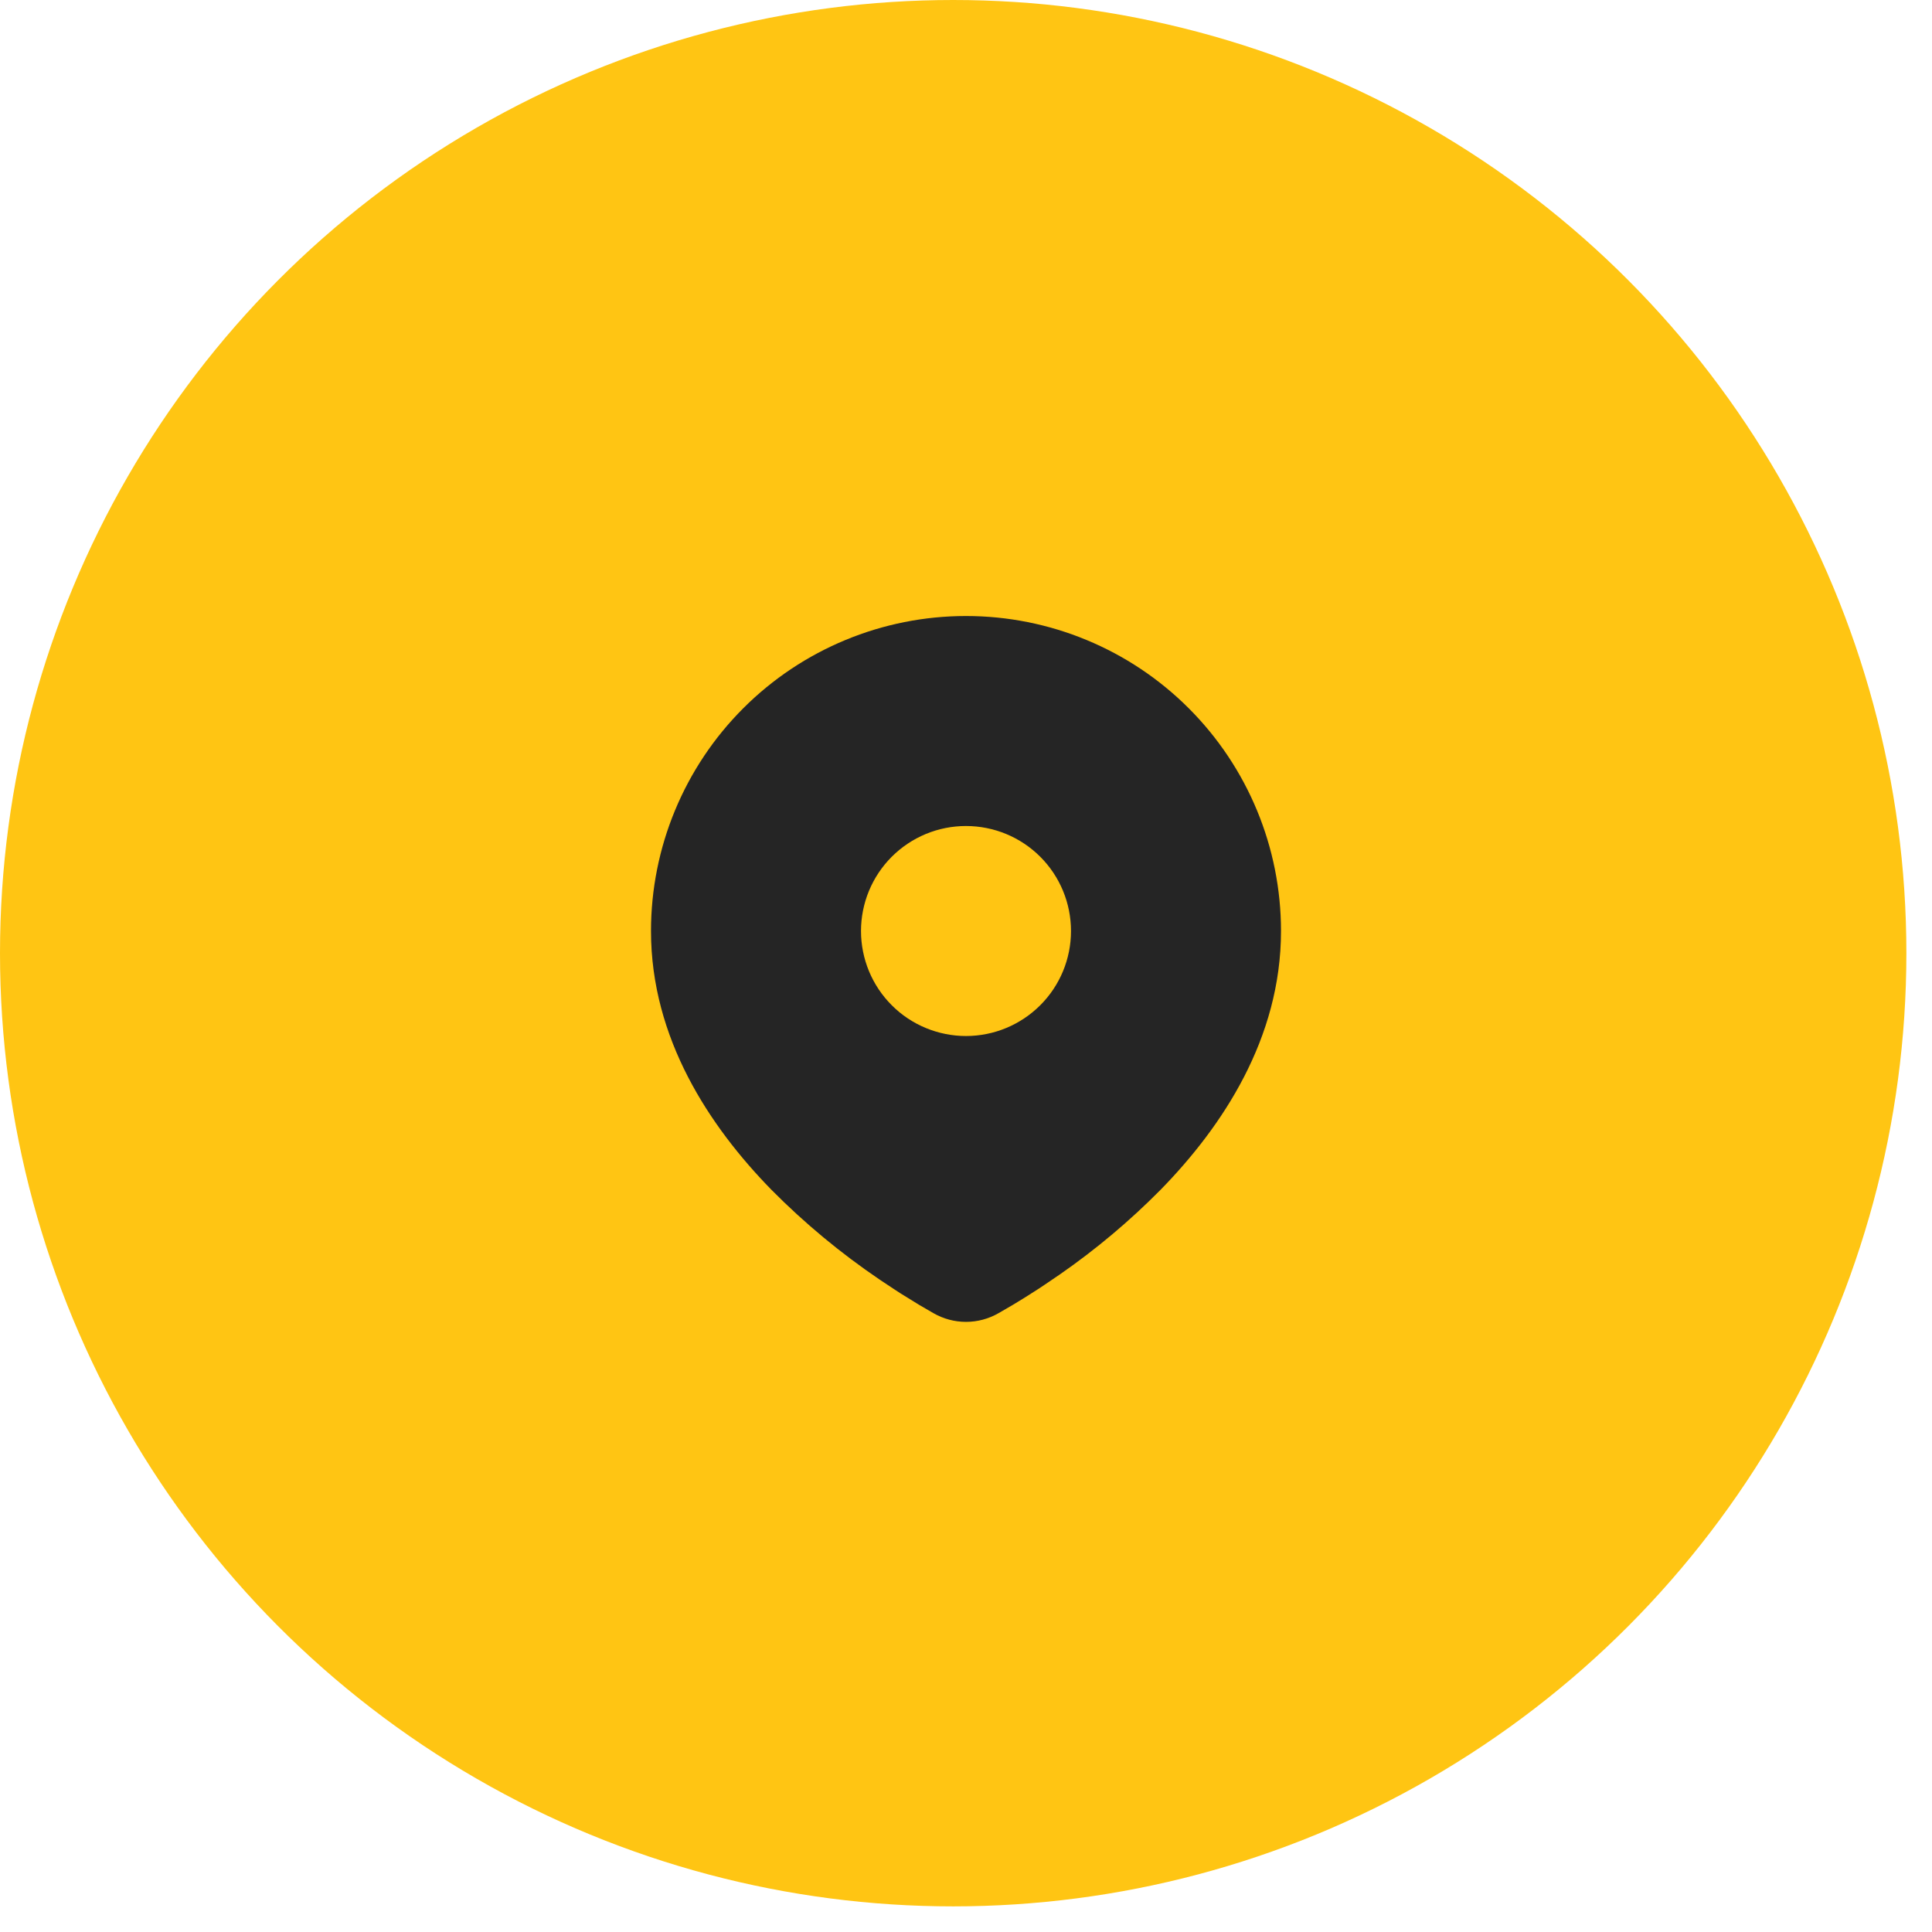
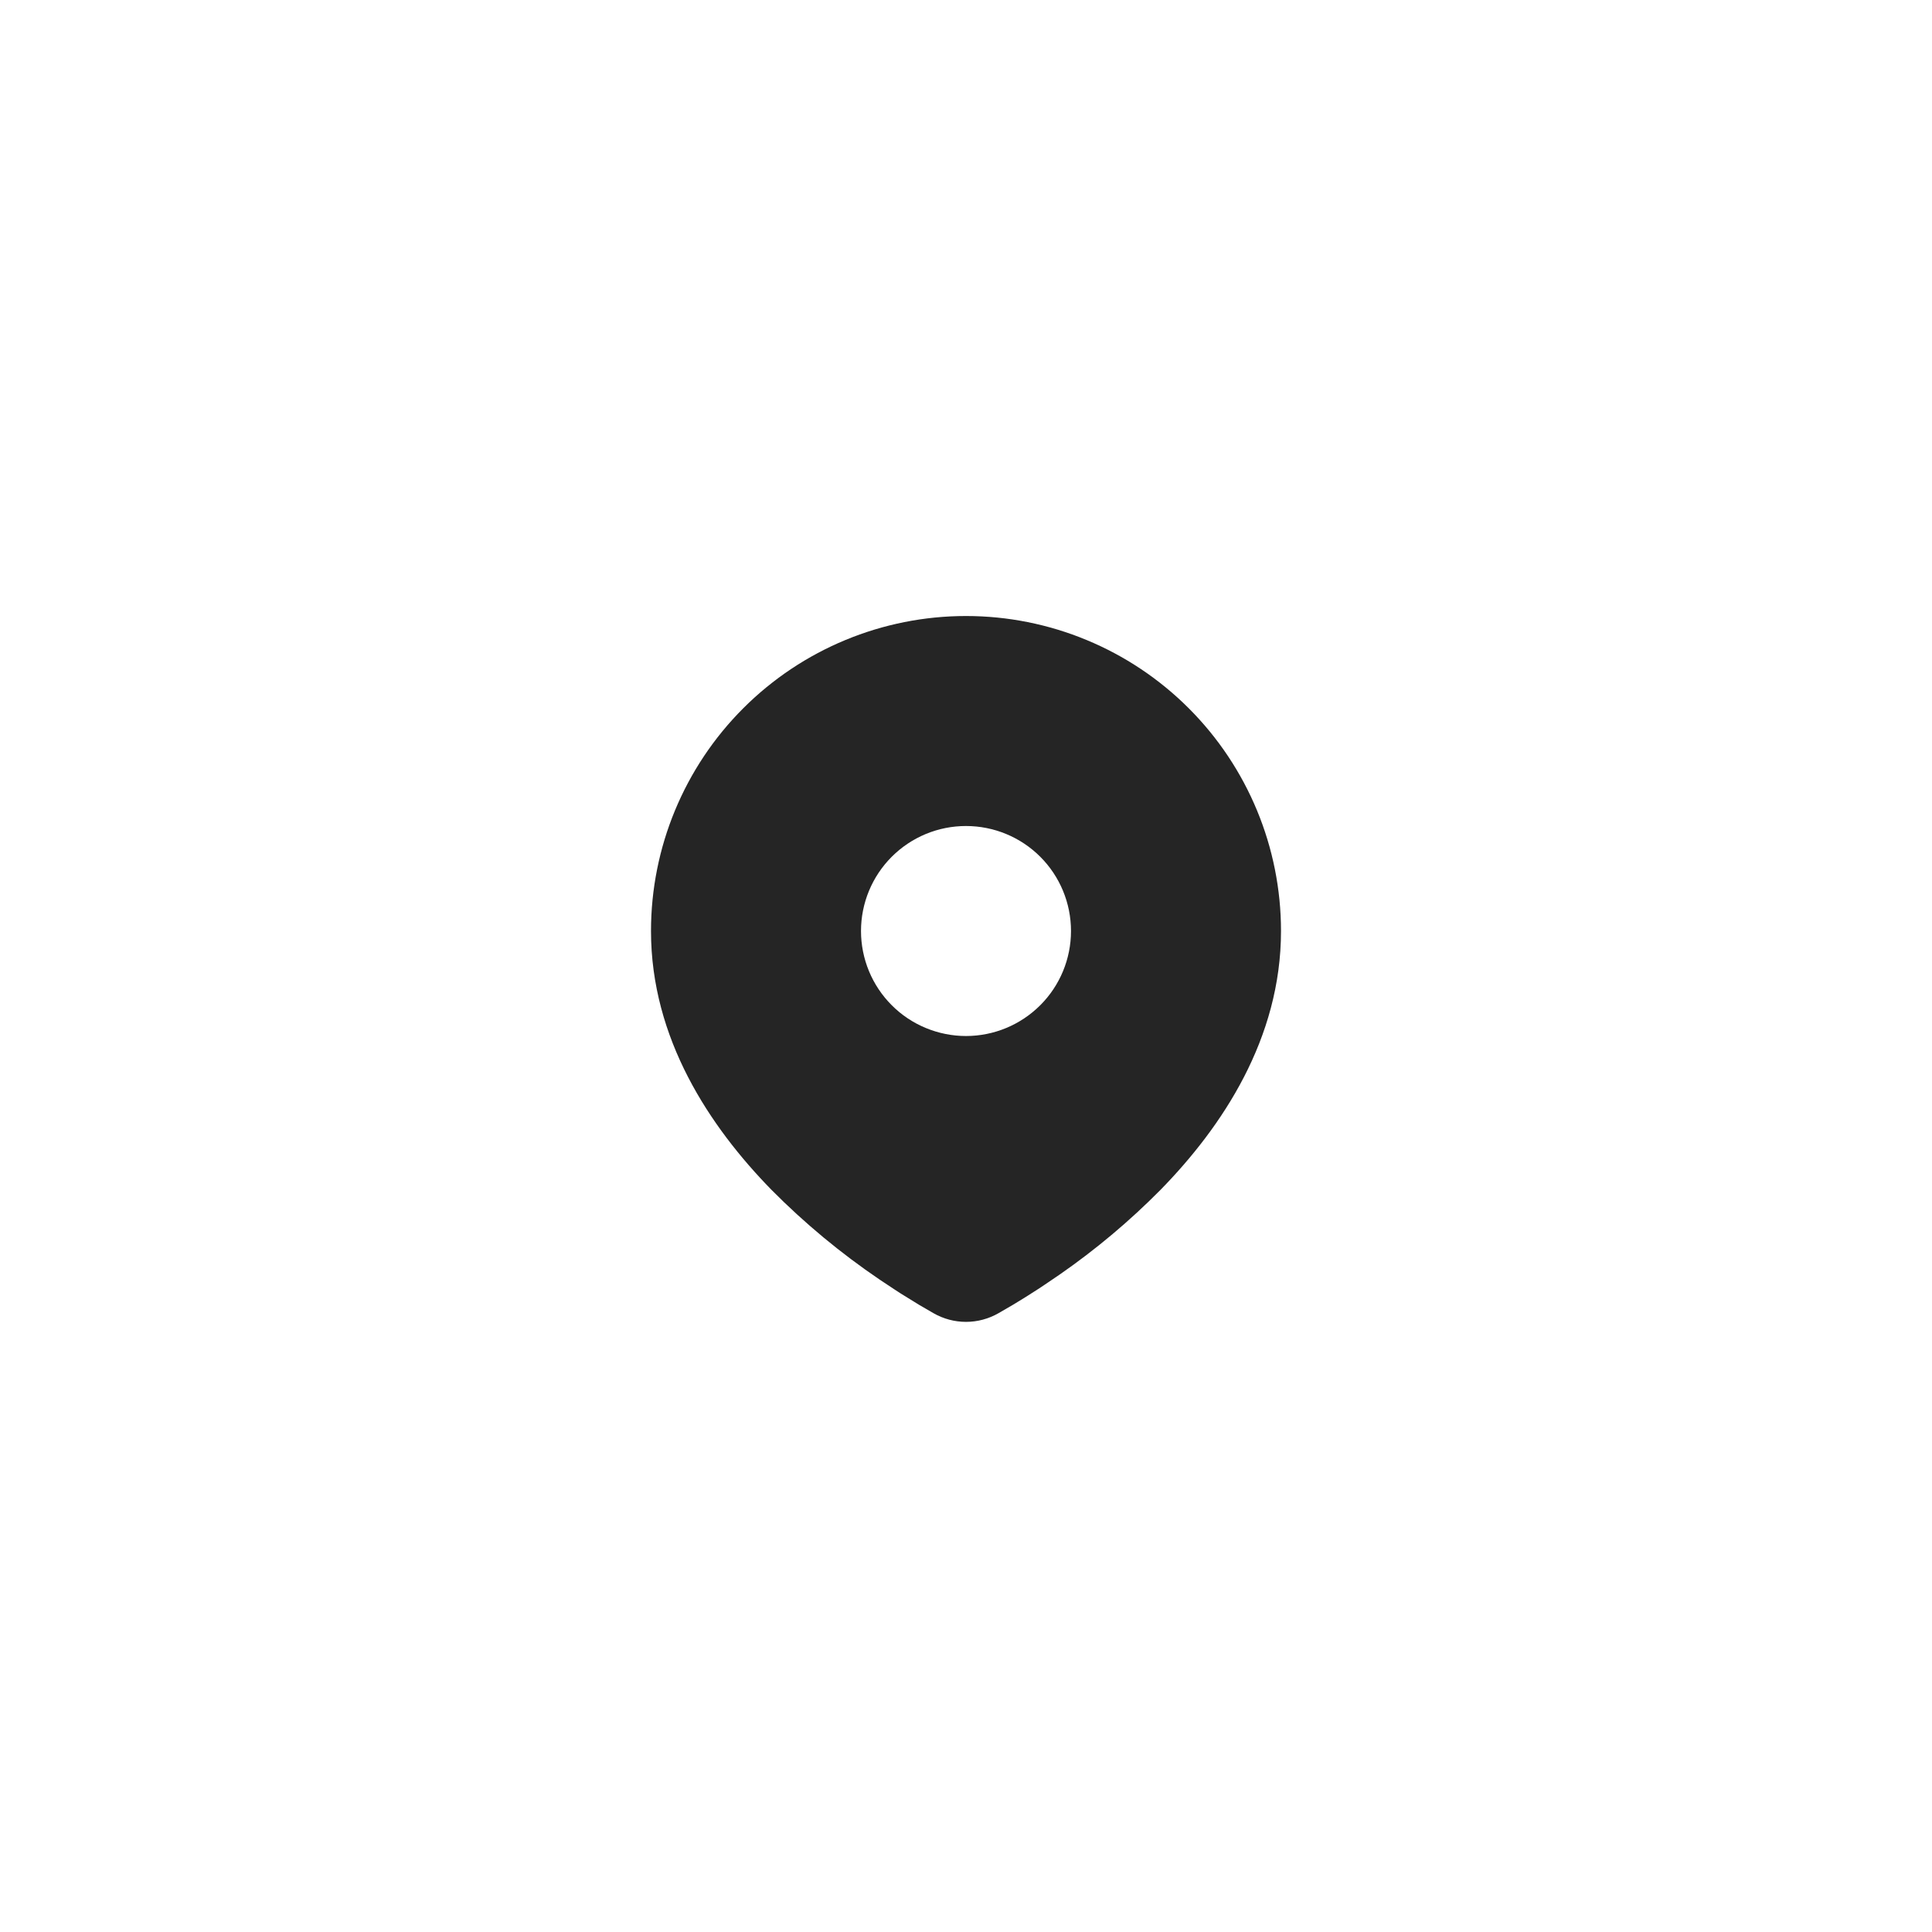
<svg xmlns="http://www.w3.org/2000/svg" width="46" height="46" viewBox="0 0 46 46" fill="none">
-   <circle cx="22.695" cy="22.695" r="22.695" fill="#FFC513" />
  <path d="M23 14.667C24.989 14.667 26.897 15.457 28.303 16.863C29.71 18.27 30.5 20.178 30.5 22.167C30.5 24.728 29.103 26.825 27.632 28.329C26.896 29.073 26.094 29.747 25.235 30.343L24.88 30.584L24.713 30.695L24.399 30.895L24.119 31.066L23.773 31.267C23.537 31.402 23.271 31.473 23 31.473C22.729 31.473 22.463 31.402 22.227 31.267L21.881 31.066L21.448 30.799L21.288 30.695L20.946 30.468C20.019 29.84 19.156 29.124 18.368 28.329C16.897 26.824 15.5 24.728 15.5 22.167C15.5 20.178 16.29 18.27 17.697 16.863C19.103 15.457 21.011 14.667 23 14.667ZM23 19.667C22.672 19.667 22.347 19.731 22.043 19.857C21.74 19.983 21.464 20.167 21.232 20.399C21 20.631 20.816 20.907 20.69 21.21C20.565 21.513 20.5 21.838 20.5 22.167C20.5 22.495 20.565 22.82 20.69 23.123C20.816 23.427 21 23.702 21.232 23.934C21.464 24.167 21.74 24.351 22.043 24.476C22.347 24.602 22.672 24.667 23 24.667C23.663 24.667 24.299 24.403 24.768 23.934C25.237 23.466 25.5 22.83 25.5 22.167C25.5 21.504 25.237 20.868 24.768 20.399C24.299 19.93 23.663 19.667 23 19.667Z" fill="#252525" />
</svg>